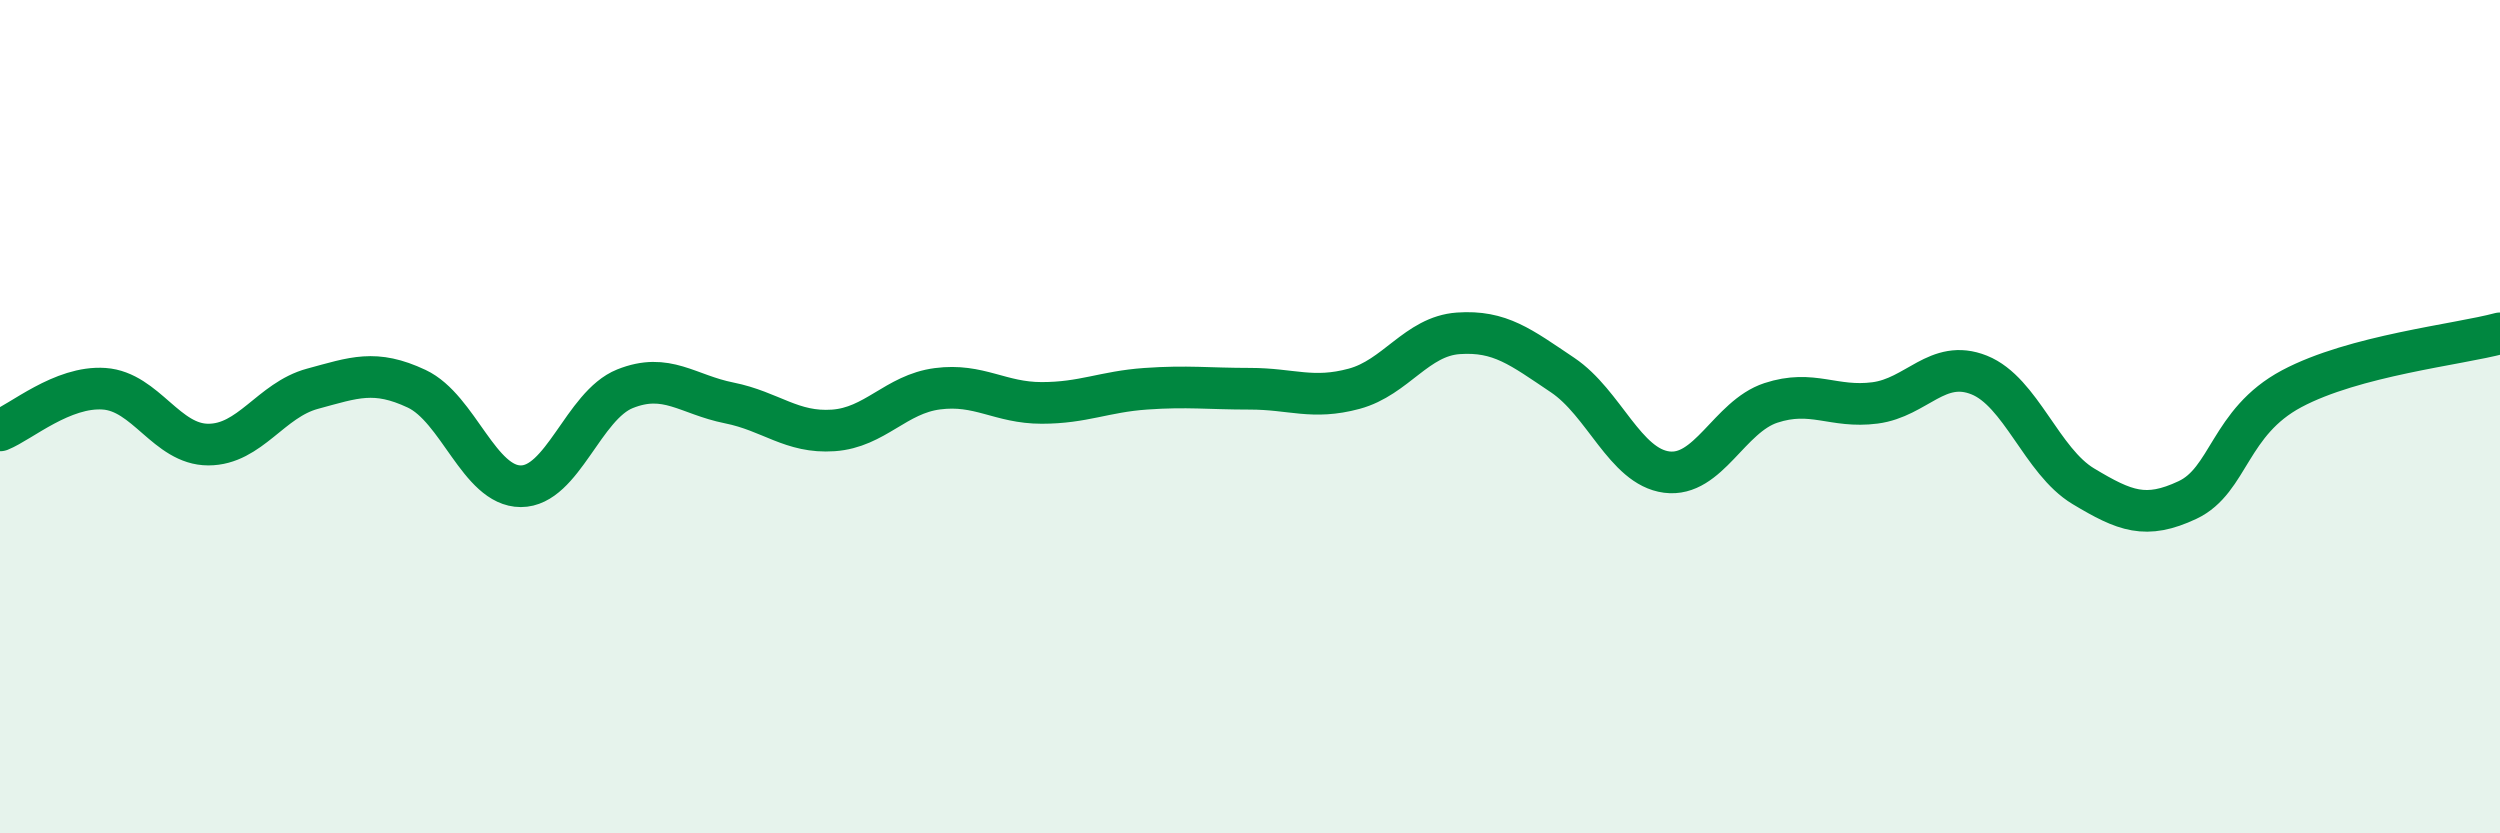
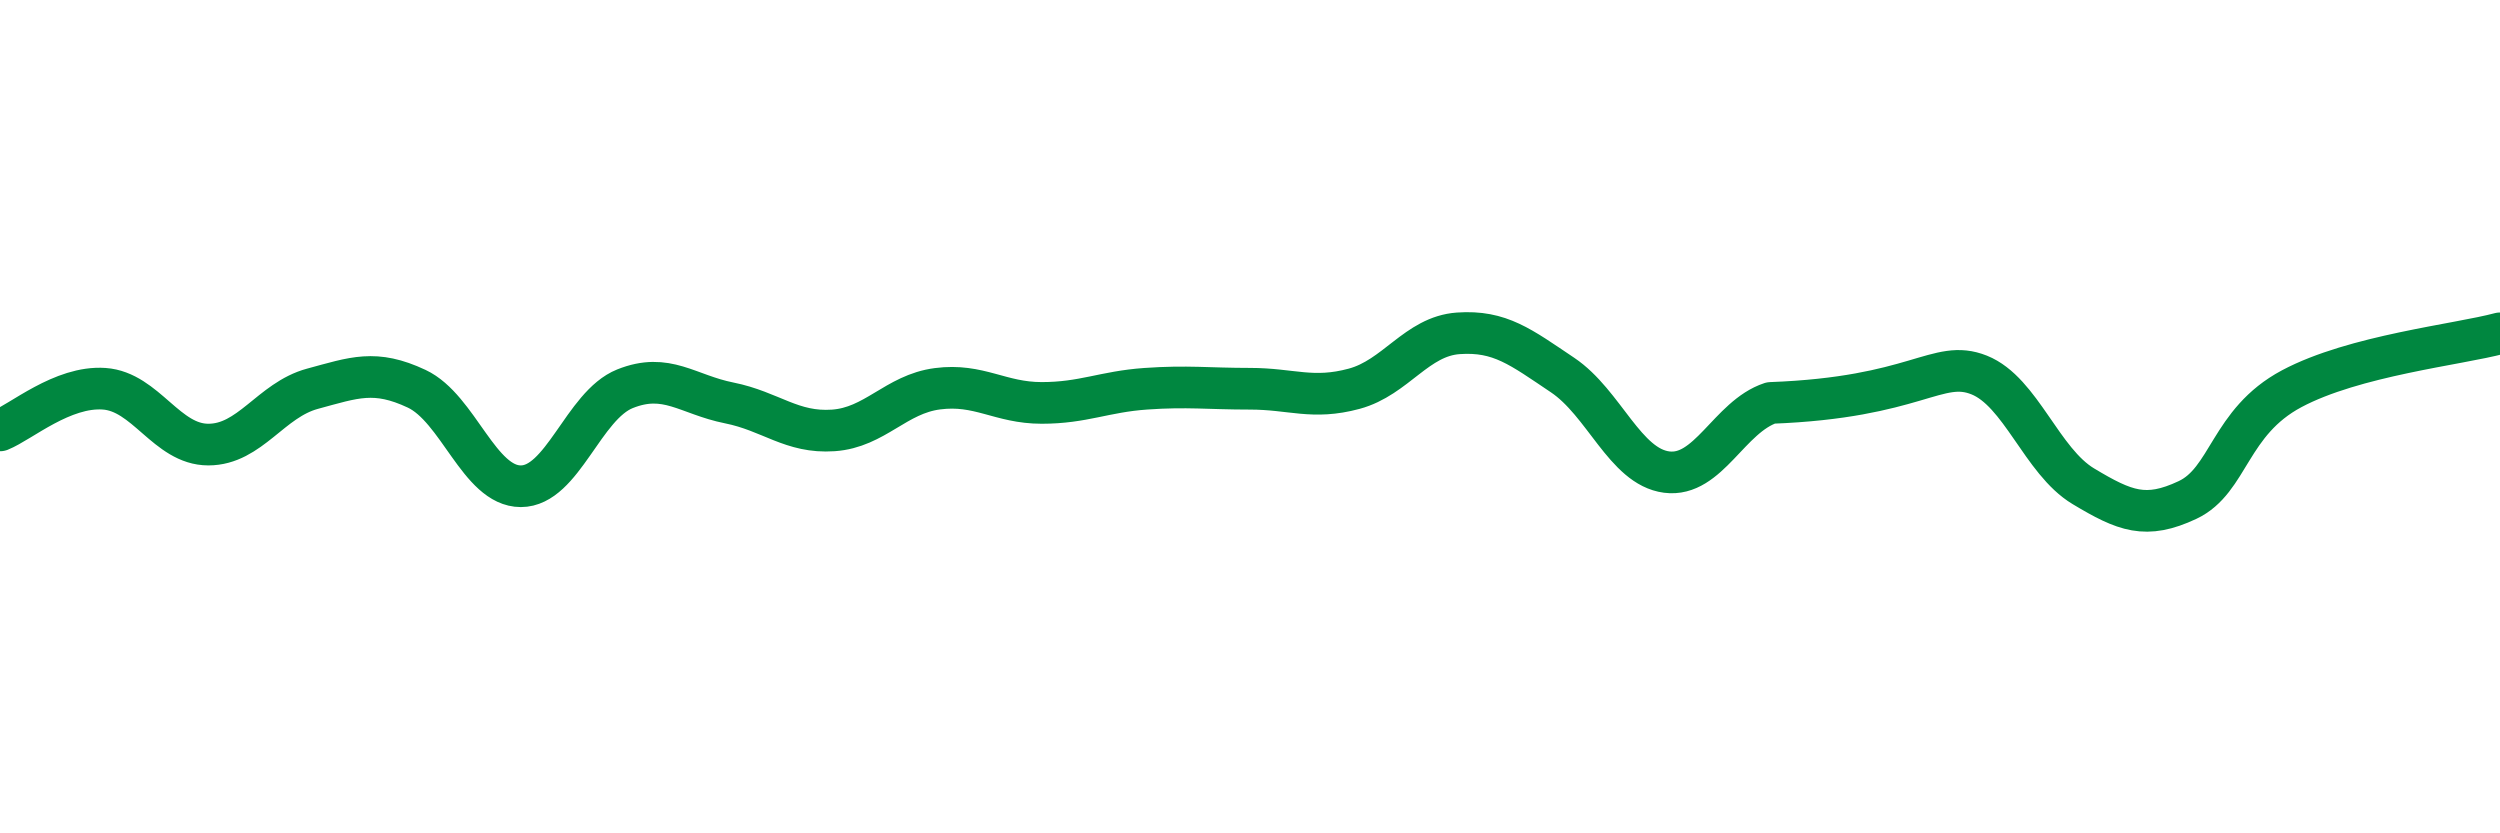
<svg xmlns="http://www.w3.org/2000/svg" width="60" height="20" viewBox="0 0 60 20">
-   <path d="M 0,10.33 C 0.5,10.13 1.5,9.26 2.5,9.33 C 3.5,9.4 4,10.67 5,10.67 C 6,10.67 6.5,9.6 7.5,9.33 C 8.5,9.06 9,8.86 10,9.33 C 11,9.8 11.5,11.67 12.5,11.67 C 13.5,11.67 14,9.73 15,9.33 C 16,8.93 16.5,9.47 17.5,9.67 C 18.5,9.87 19,10.4 20,10.33 C 21,10.26 21.5,9.46 22.5,9.33 C 23.5,9.2 24,9.67 25,9.67 C 26,9.67 26.5,9.4 27.5,9.33 C 28.5,9.26 29,9.33 30,9.33 C 31,9.33 31.5,9.6 32.5,9.33 C 33.5,9.06 34,8.07 35,8 C 36,7.93 36.5,8.33 37.5,9 C 38.5,9.67 39,11.2 40,11.33 C 41,11.46 41.5,10 42.5,9.67 C 43.5,9.34 44,9.8 45,9.67 C 46,9.54 46.5,8.6 47.5,9 C 48.5,9.4 49,11.07 50,11.67 C 51,12.27 51.5,12.47 52.5,12 C 53.5,11.53 53.5,10.13 55,9.33 C 56.5,8.53 59,8.27 60,8L60 20L0 20Z" fill="#008740" opacity="0.1" stroke-linecap="round" stroke-linejoin="round" />
-   <path d="M 0,10.33 C 0.5,10.13 1.5,9.26 2.5,9.33 C 3.5,9.4 4,10.67 5,10.67 C 6,10.67 6.5,9.6 7.5,9.33 C 8.5,9.06 9,8.86 10,9.33 C 11,9.8 11.5,11.67 12.5,11.67 C 13.5,11.67 14,9.73 15,9.33 C 16,8.93 16.5,9.47 17.5,9.67 C 18.5,9.87 19,10.4 20,10.33 C 21,10.26 21.5,9.46 22.5,9.33 C 23.5,9.2 24,9.67 25,9.67 C 26,9.67 26.5,9.4 27.5,9.33 C 28.5,9.26 29,9.33 30,9.33 C 31,9.33 31.5,9.6 32.5,9.33 C 33.5,9.06 34,8.07 35,8 C 36,7.93 36.5,8.33 37.5,9 C 38.5,9.67 39,11.2 40,11.33 C 41,11.46 41.5,10 42.5,9.67 C 43.5,9.34 44,9.8 45,9.67 C 46,9.54 46.5,8.6 47.5,9 C 48.5,9.4 49,11.07 50,11.67 C 51,12.27 51.5,12.47 52.5,12 C 53.5,11.53 53.5,10.13 55,9.33 C 56.5,8.53 59,8.27 60,8" stroke="#008740" stroke-width="1" fill="none" stroke-linecap="round" stroke-linejoin="round" />
+   <path d="M 0,10.33 C 0.5,10.13 1.5,9.26 2.5,9.33 C 3.5,9.4 4,10.67 5,10.67 C 6,10.67 6.5,9.6 7.5,9.33 C 8.5,9.06 9,8.86 10,9.33 C 11,9.8 11.5,11.67 12.5,11.67 C 13.5,11.67 14,9.73 15,9.33 C 16,8.93 16.5,9.47 17.5,9.67 C 18.5,9.87 19,10.4 20,10.33 C 21,10.26 21.5,9.46 22.5,9.33 C 23.5,9.2 24,9.67 25,9.67 C 26,9.67 26.5,9.4 27.5,9.33 C 28.5,9.26 29,9.33 30,9.33 C 31,9.33 31.5,9.6 32.5,9.33 C 33.5,9.06 34,8.07 35,8 C 36,7.93 36.5,8.33 37.5,9 C 38.5,9.67 39,11.2 40,11.33 C 41,11.46 41.5,10 42.5,9.67 C 46,9.54 46.5,8.6 47.5,9 C 48.5,9.4 49,11.07 50,11.67 C 51,12.27 51.5,12.47 52.5,12 C 53.5,11.53 53.5,10.13 55,9.33 C 56.5,8.53 59,8.27 60,8" stroke="#008740" stroke-width="1" fill="none" stroke-linecap="round" stroke-linejoin="round" />
</svg>